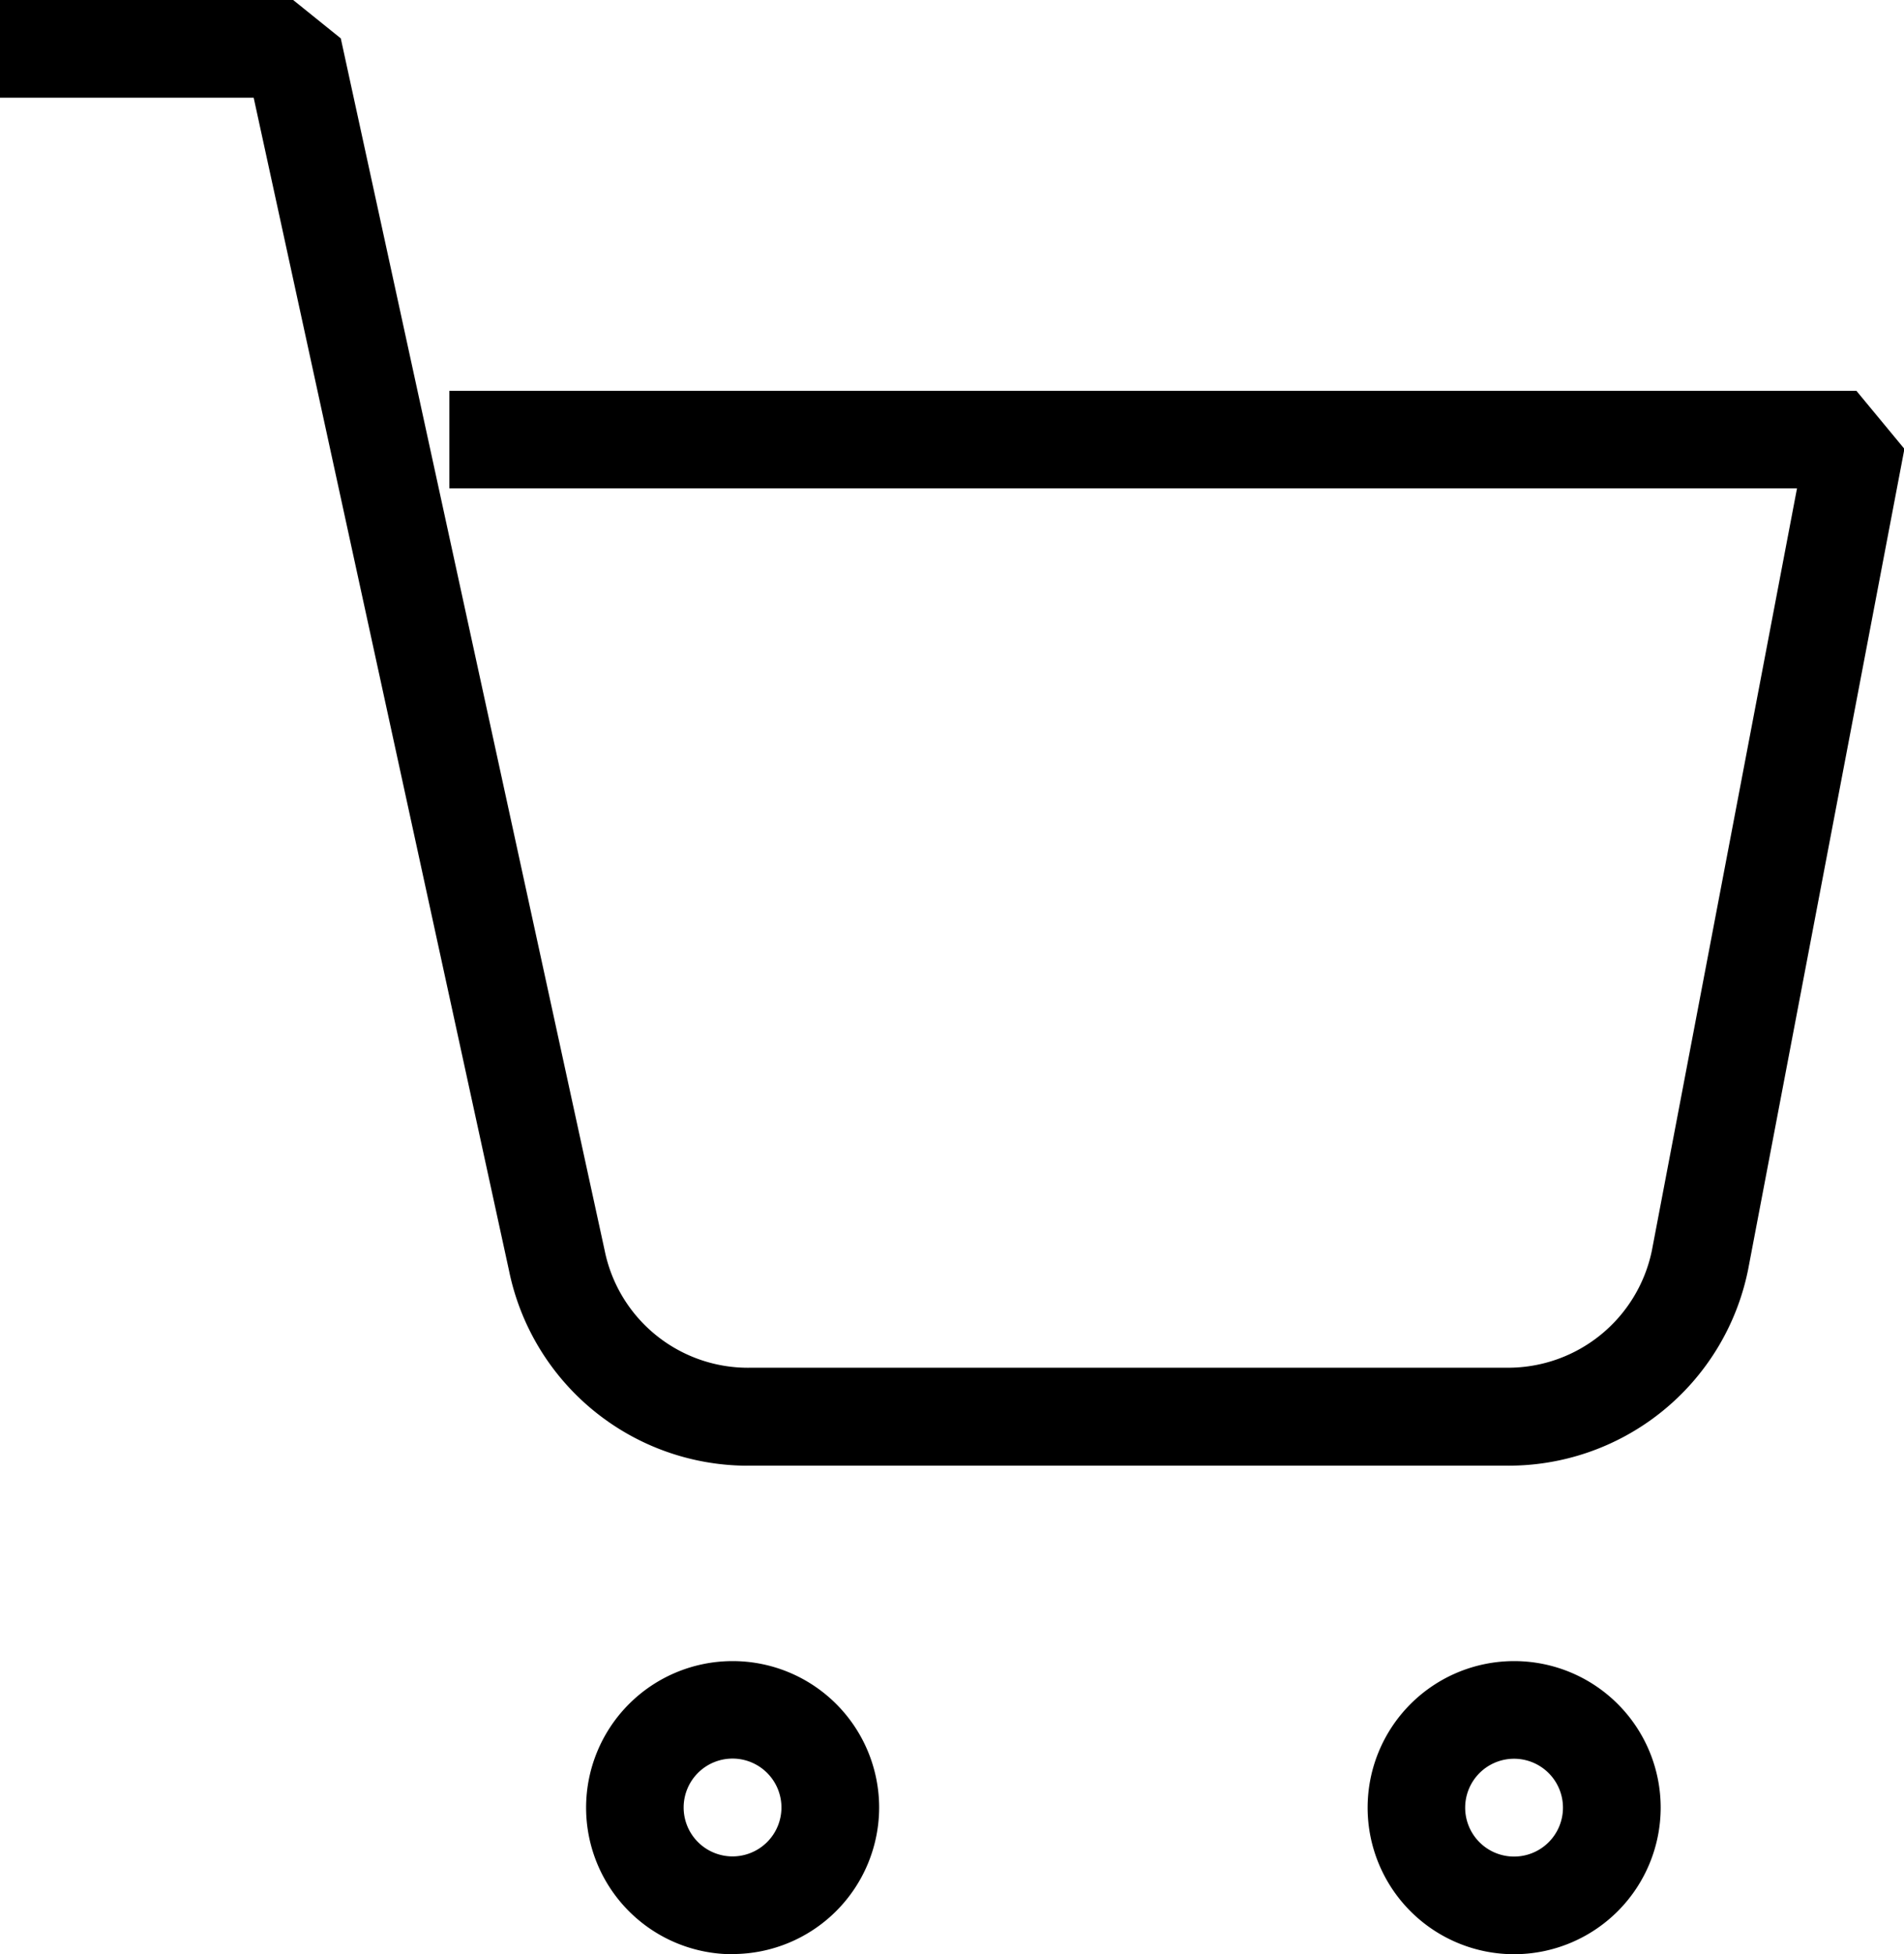
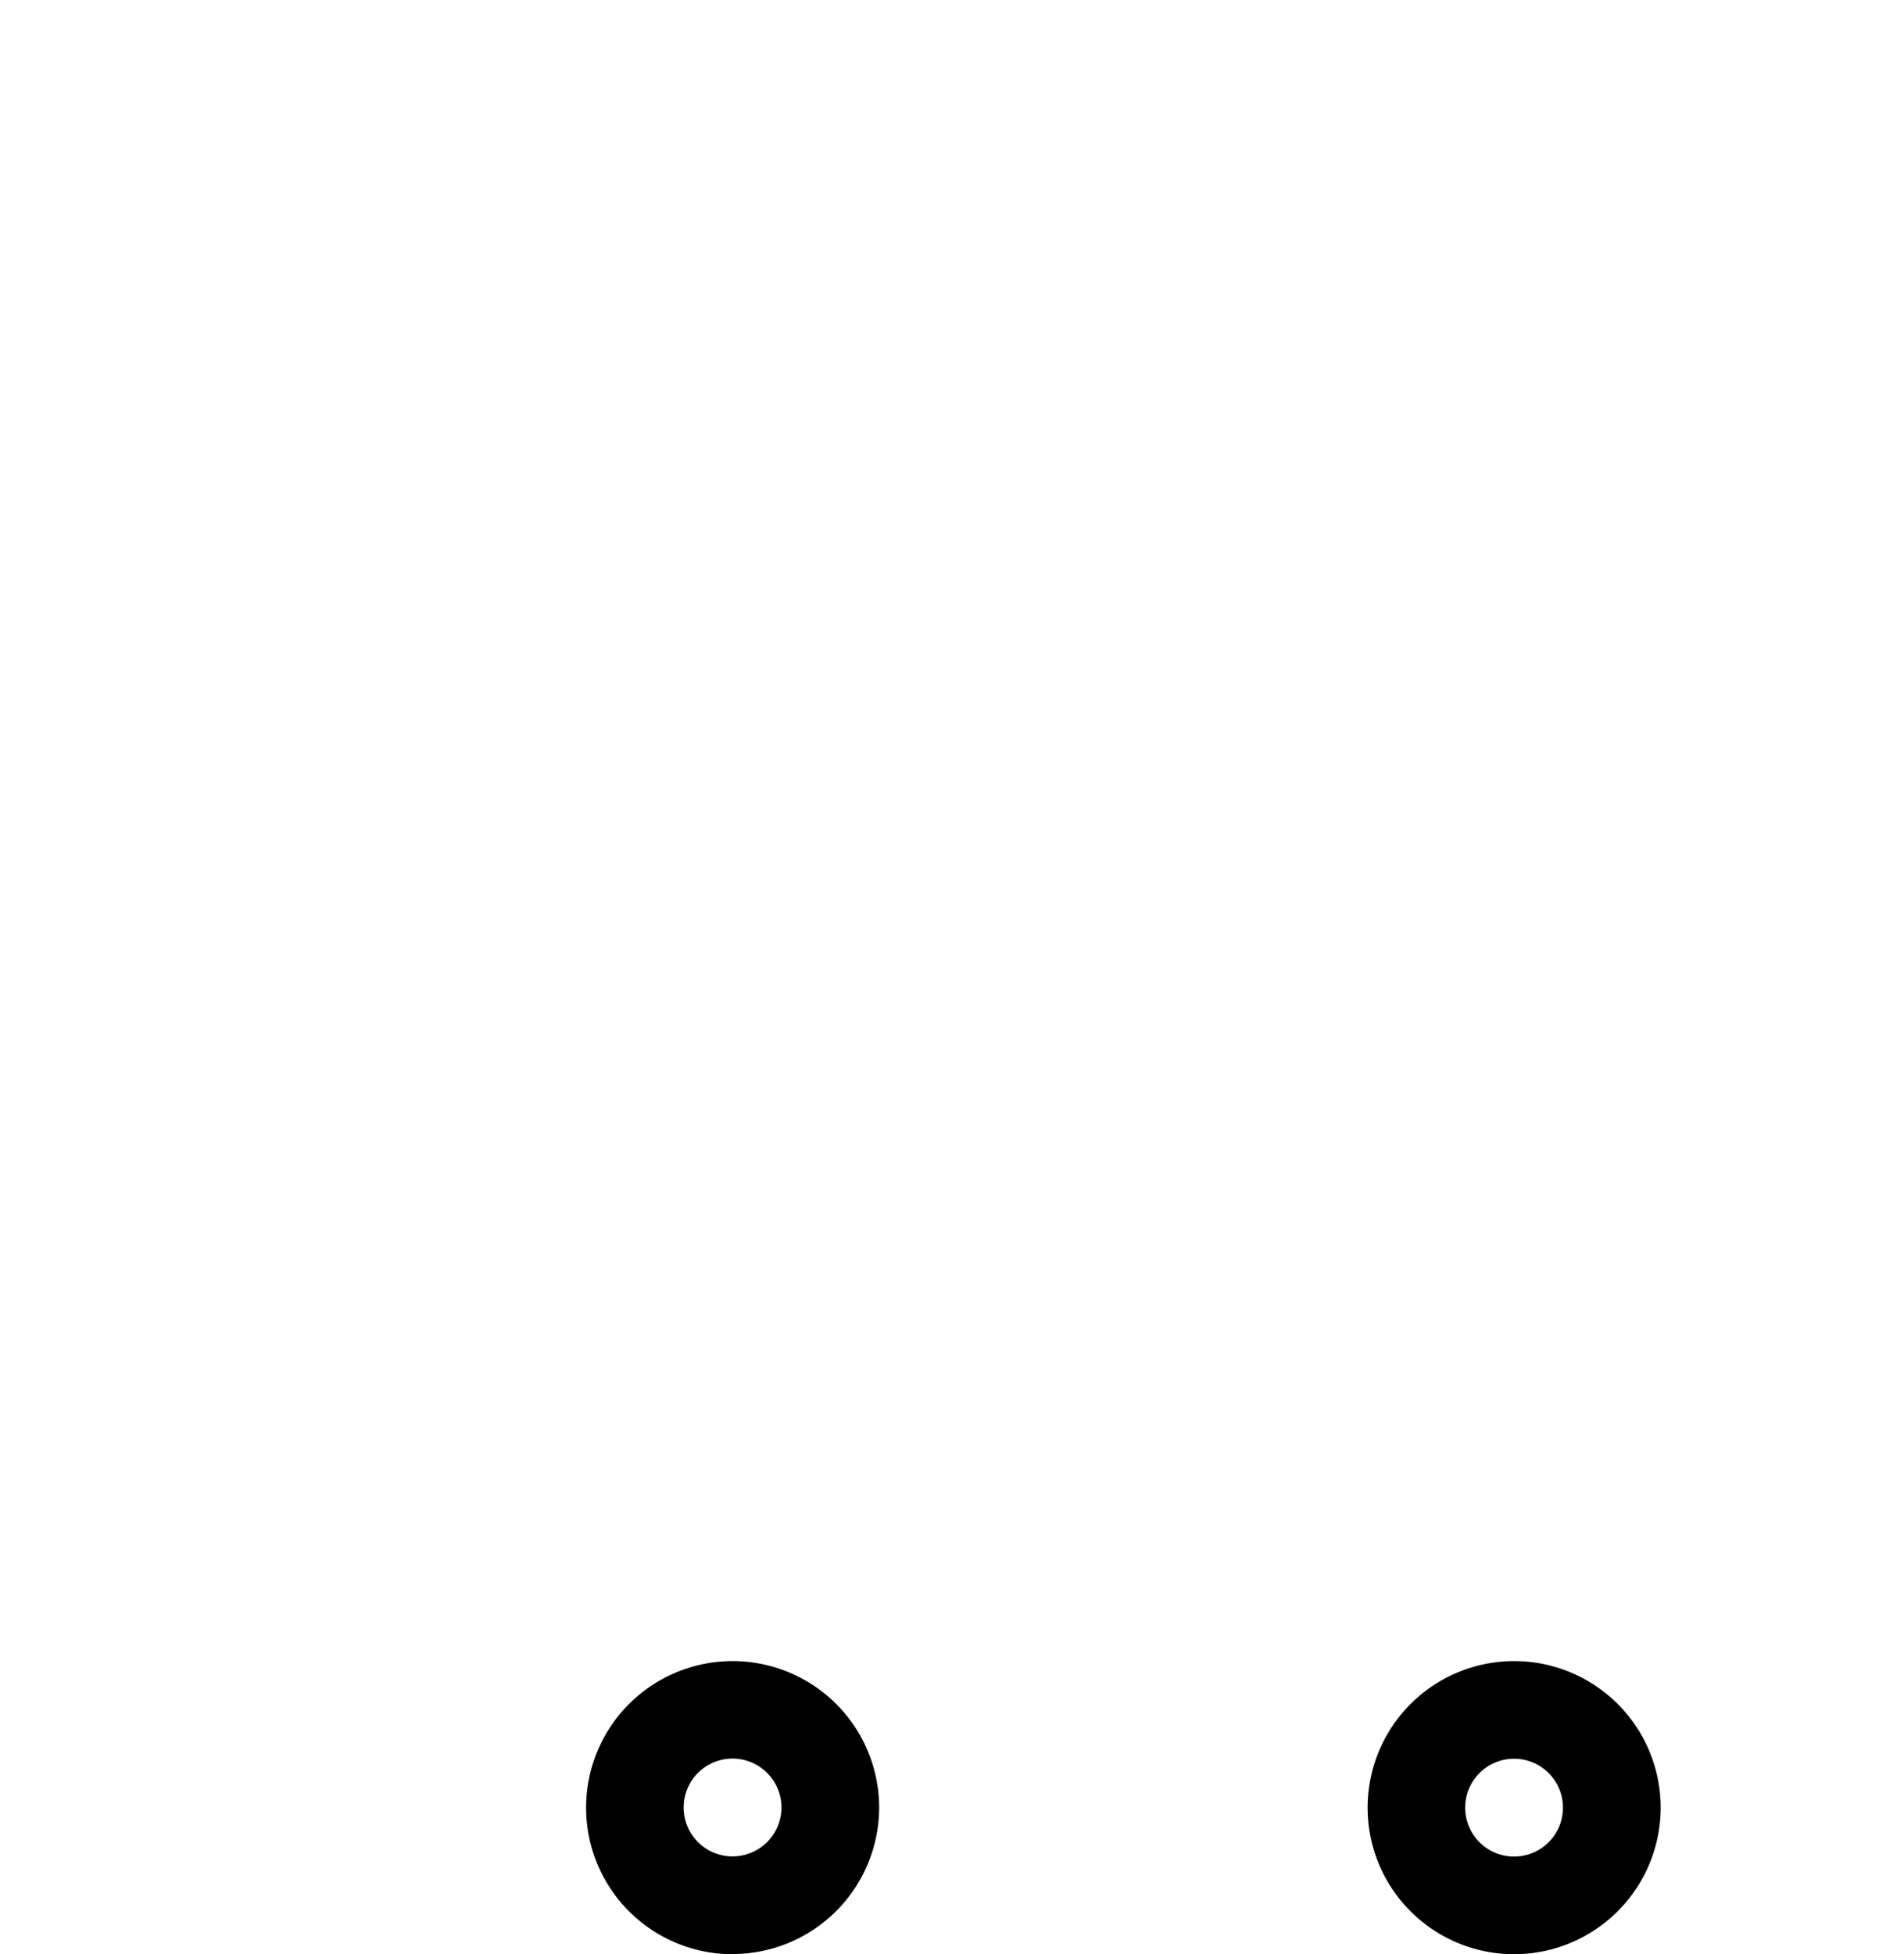
<svg xmlns="http://www.w3.org/2000/svg" width="22.974" height="23.574" viewBox="0 0 22.974 23.574">
  <defs>
    <style>.a{clip-path:url(#a);}</style>
    <clipPath id="a">
      <rect width="22.974" height="23.574" />
    </clipPath>
  </defs>
  <g class="a">
    <path d="M23.768,65.87A1.768,1.768,0,1,1,25.536,64.1a1.77,1.77,0,0,1-1.768,1.768m0-2.358a.59.59,0,1,0,.589.59.59.59,0,0,0-.589-.59" transform="translate(-14.928 -42.296)" />
    <path d="M53.1,65.87A1.768,1.768,0,1,1,54.869,64.1,1.77,1.77,0,0,1,53.1,65.87m0-2.358a.59.59,0,1,0,.59.59.59.59,0,0,0-.59-.59" transform="translate(-34.831 -42.296)" />
-     <path d="M9.017,17.682a2.943,2.943,0,0,1-2.876-2.358L3.061,1.18H0V0H3.536l.576.464L7.295,15.081A1.765,1.765,0,0,0,9.064,16.5h9.125a1.772,1.772,0,0,0,1.743-1.414l1.751-9.194H5.422V4.716H22.4l.579.7-1.886,9.9a2.948,2.948,0,0,1-2.948,2.365H9.017" transform="translate(0 -0.001)" />
  </g>
</svg>